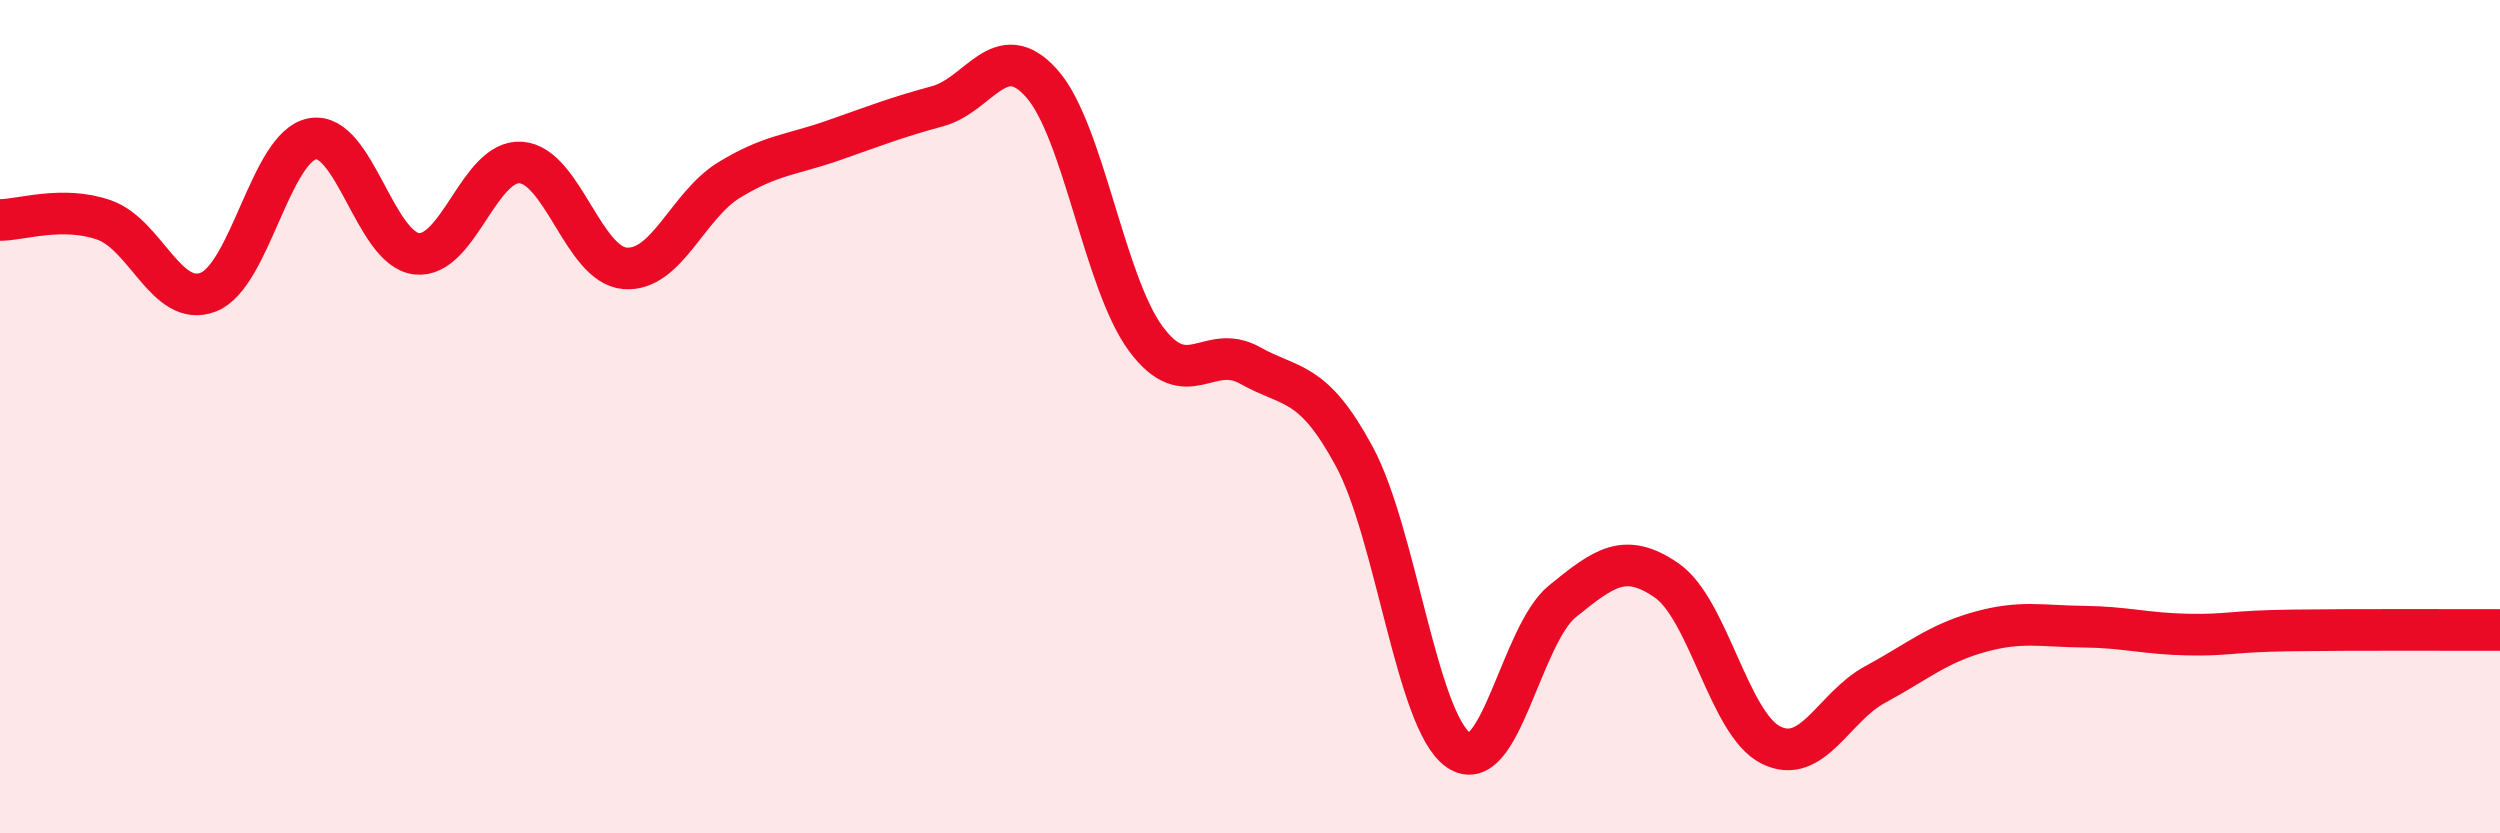
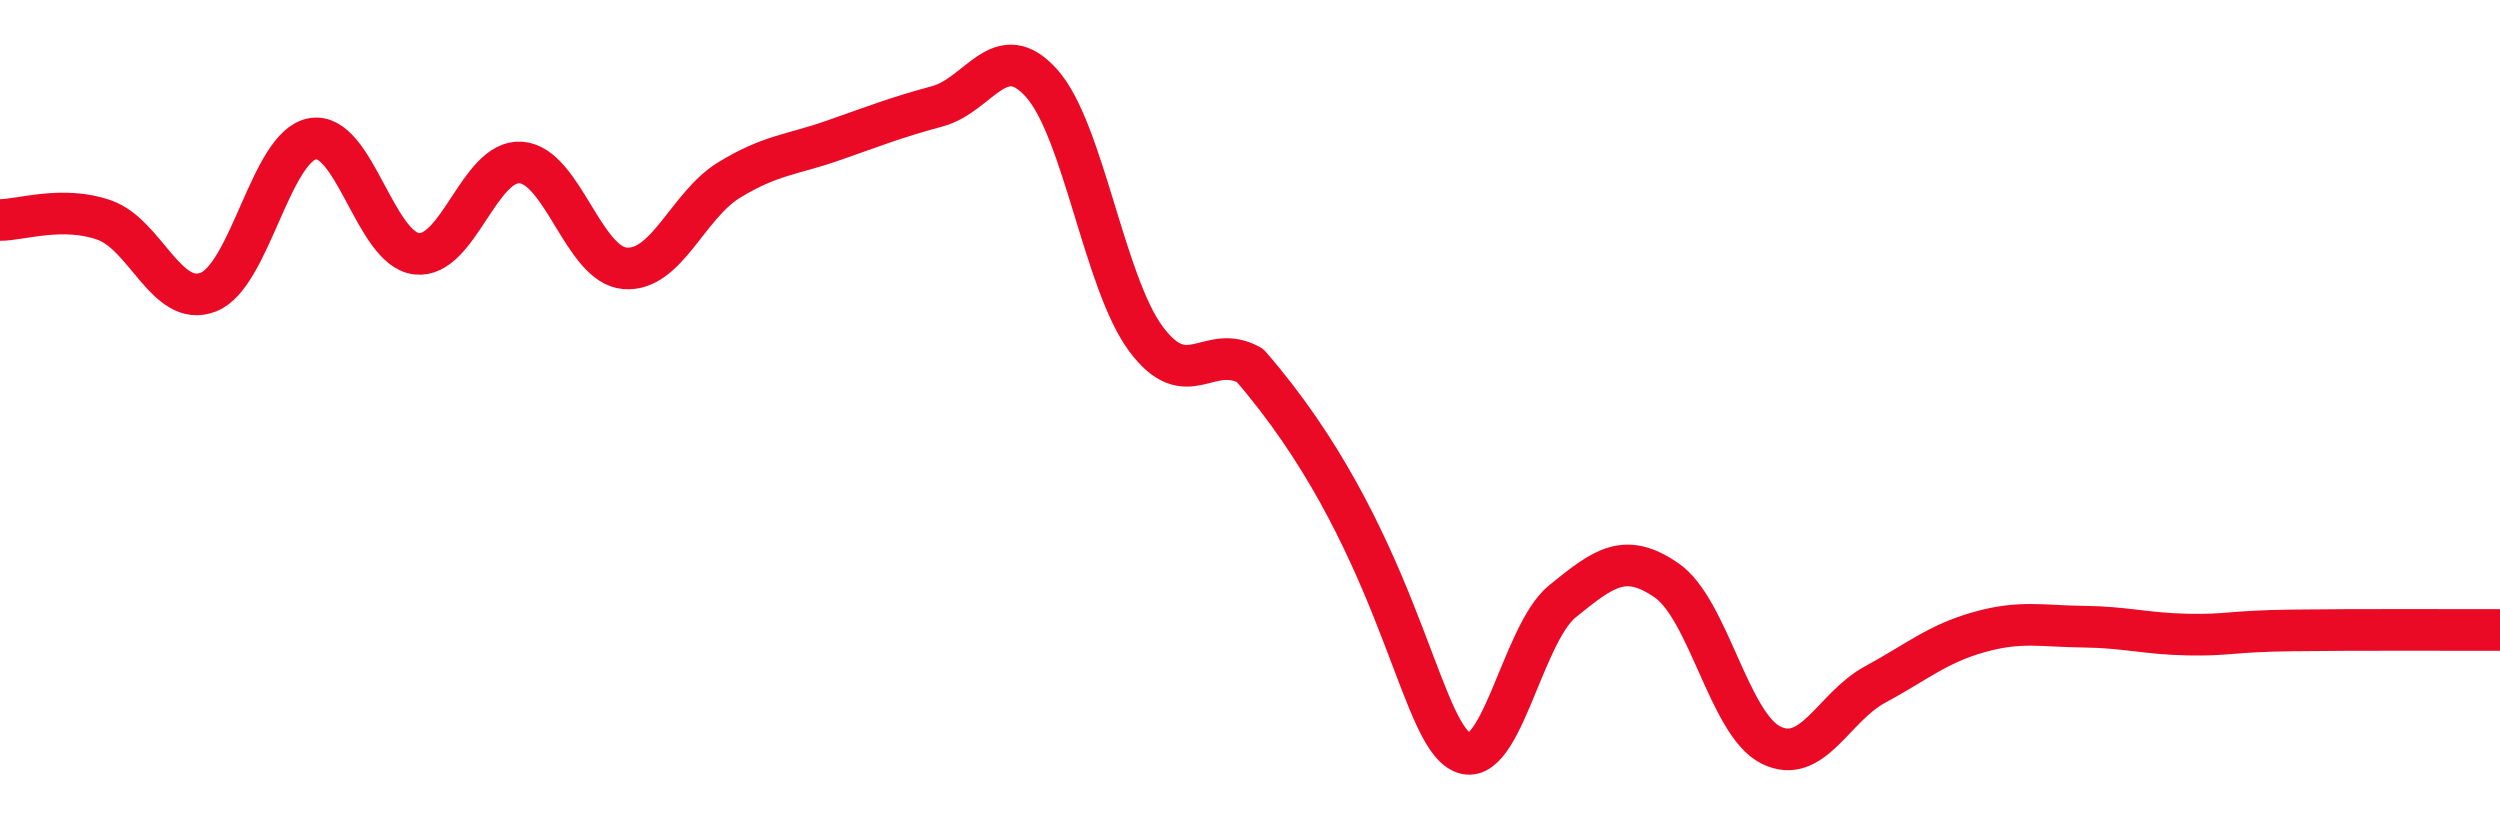
<svg xmlns="http://www.w3.org/2000/svg" width="60" height="20" viewBox="0 0 60 20">
-   <path d="M 0,5.28 C 0.5,5.28 1.5,4.93 2.5,5.28 C 3.5,5.63 4,7.4 5,7.01 C 6,6.62 6.5,3.51 7.5,3.33 C 8.5,3.15 9,5.98 10,6.09 C 11,6.2 11.5,3.83 12.5,3.9 C 13.5,3.97 14,6.36 15,6.44 C 16,6.52 16.5,4.93 17.5,4.32 C 18.5,3.71 19,3.72 20,3.37 C 21,3.02 21.5,2.82 22.5,2.55 C 23.5,2.28 24,0.88 25,2 C 26,3.12 26.5,6.78 27.5,8.13 C 28.5,9.48 29,8.21 30,8.77 C 31,9.33 31.5,9.1 32.5,10.95 C 33.5,12.8 34,17.3 35,18 C 36,18.7 36.5,15.24 37.5,14.43 C 38.5,13.62 39,13.24 40,13.93 C 41,14.62 41.5,17.38 42.5,17.88 C 43.5,18.38 44,16.97 45,16.43 C 46,15.89 46.5,15.45 47.5,15.17 C 48.5,14.89 49,15.03 50,15.04 C 51,15.05 51.5,15.21 52.5,15.23 C 53.5,15.25 53.5,15.15 55,15.13 C 56.5,15.11 59,15.12 60,15.12L60 20L0 20Z" fill="#EB0A25" opacity="0.1" stroke-linecap="round" stroke-linejoin="round" />
-   <path d="M 0,5.28 C 0.5,5.28 1.5,4.93 2.5,5.28 C 3.5,5.63 4,7.4 5,7.01 C 6,6.62 6.5,3.51 7.5,3.33 C 8.5,3.15 9,5.98 10,6.09 C 11,6.2 11.5,3.83 12.5,3.9 C 13.5,3.97 14,6.36 15,6.44 C 16,6.52 16.5,4.93 17.5,4.32 C 18.5,3.71 19,3.72 20,3.37 C 21,3.02 21.5,2.82 22.5,2.55 C 23.5,2.28 24,0.88 25,2 C 26,3.12 26.5,6.78 27.5,8.13 C 28.5,9.48 29,8.21 30,8.77 C 31,9.33 31.5,9.1 32.5,10.95 C 33.5,12.8 34,17.3 35,18 C 36,18.7 36.5,15.24 37.5,14.43 C 38.5,13.62 39,13.24 40,13.93 C 41,14.62 41.5,17.38 42.5,17.88 C 43.5,18.38 44,16.97 45,16.43 C 46,15.89 46.5,15.45 47.5,15.17 C 48.5,14.89 49,15.03 50,15.04 C 51,15.05 51.5,15.21 52.5,15.23 C 53.5,15.25 53.5,15.15 55,15.13 C 56.5,15.11 59,15.12 60,15.12" stroke="#EB0A25" stroke-width="1" fill="none" stroke-linecap="round" stroke-linejoin="round" />
+   <path d="M 0,5.28 C 0.5,5.28 1.5,4.93 2.5,5.28 C 3.5,5.63 4,7.4 5,7.01 C 6,6.62 6.5,3.51 7.5,3.33 C 8.5,3.15 9,5.98 10,6.09 C 11,6.2 11.5,3.83 12.5,3.9 C 13.5,3.97 14,6.36 15,6.44 C 16,6.52 16.5,4.93 17.5,4.32 C 18.5,3.71 19,3.72 20,3.37 C 21,3.02 21.5,2.82 22.5,2.55 C 23.5,2.28 24,0.88 25,2 C 26,3.12 26.5,6.78 27.5,8.13 C 28.5,9.48 29,8.21 30,8.77 C 33.5,12.8 34,17.3 35,18 C 36,18.7 36.5,15.24 37.5,14.43 C 38.5,13.62 39,13.24 40,13.93 C 41,14.62 41.5,17.38 42.5,17.88 C 43.5,18.38 44,16.97 45,16.43 C 46,15.89 46.5,15.45 47.5,15.17 C 48.5,14.89 49,15.03 50,15.04 C 51,15.05 51.5,15.21 52.5,15.23 C 53.5,15.25 53.5,15.15 55,15.13 C 56.5,15.11 59,15.12 60,15.12" stroke="#EB0A25" stroke-width="1" fill="none" stroke-linecap="round" stroke-linejoin="round" />
</svg>